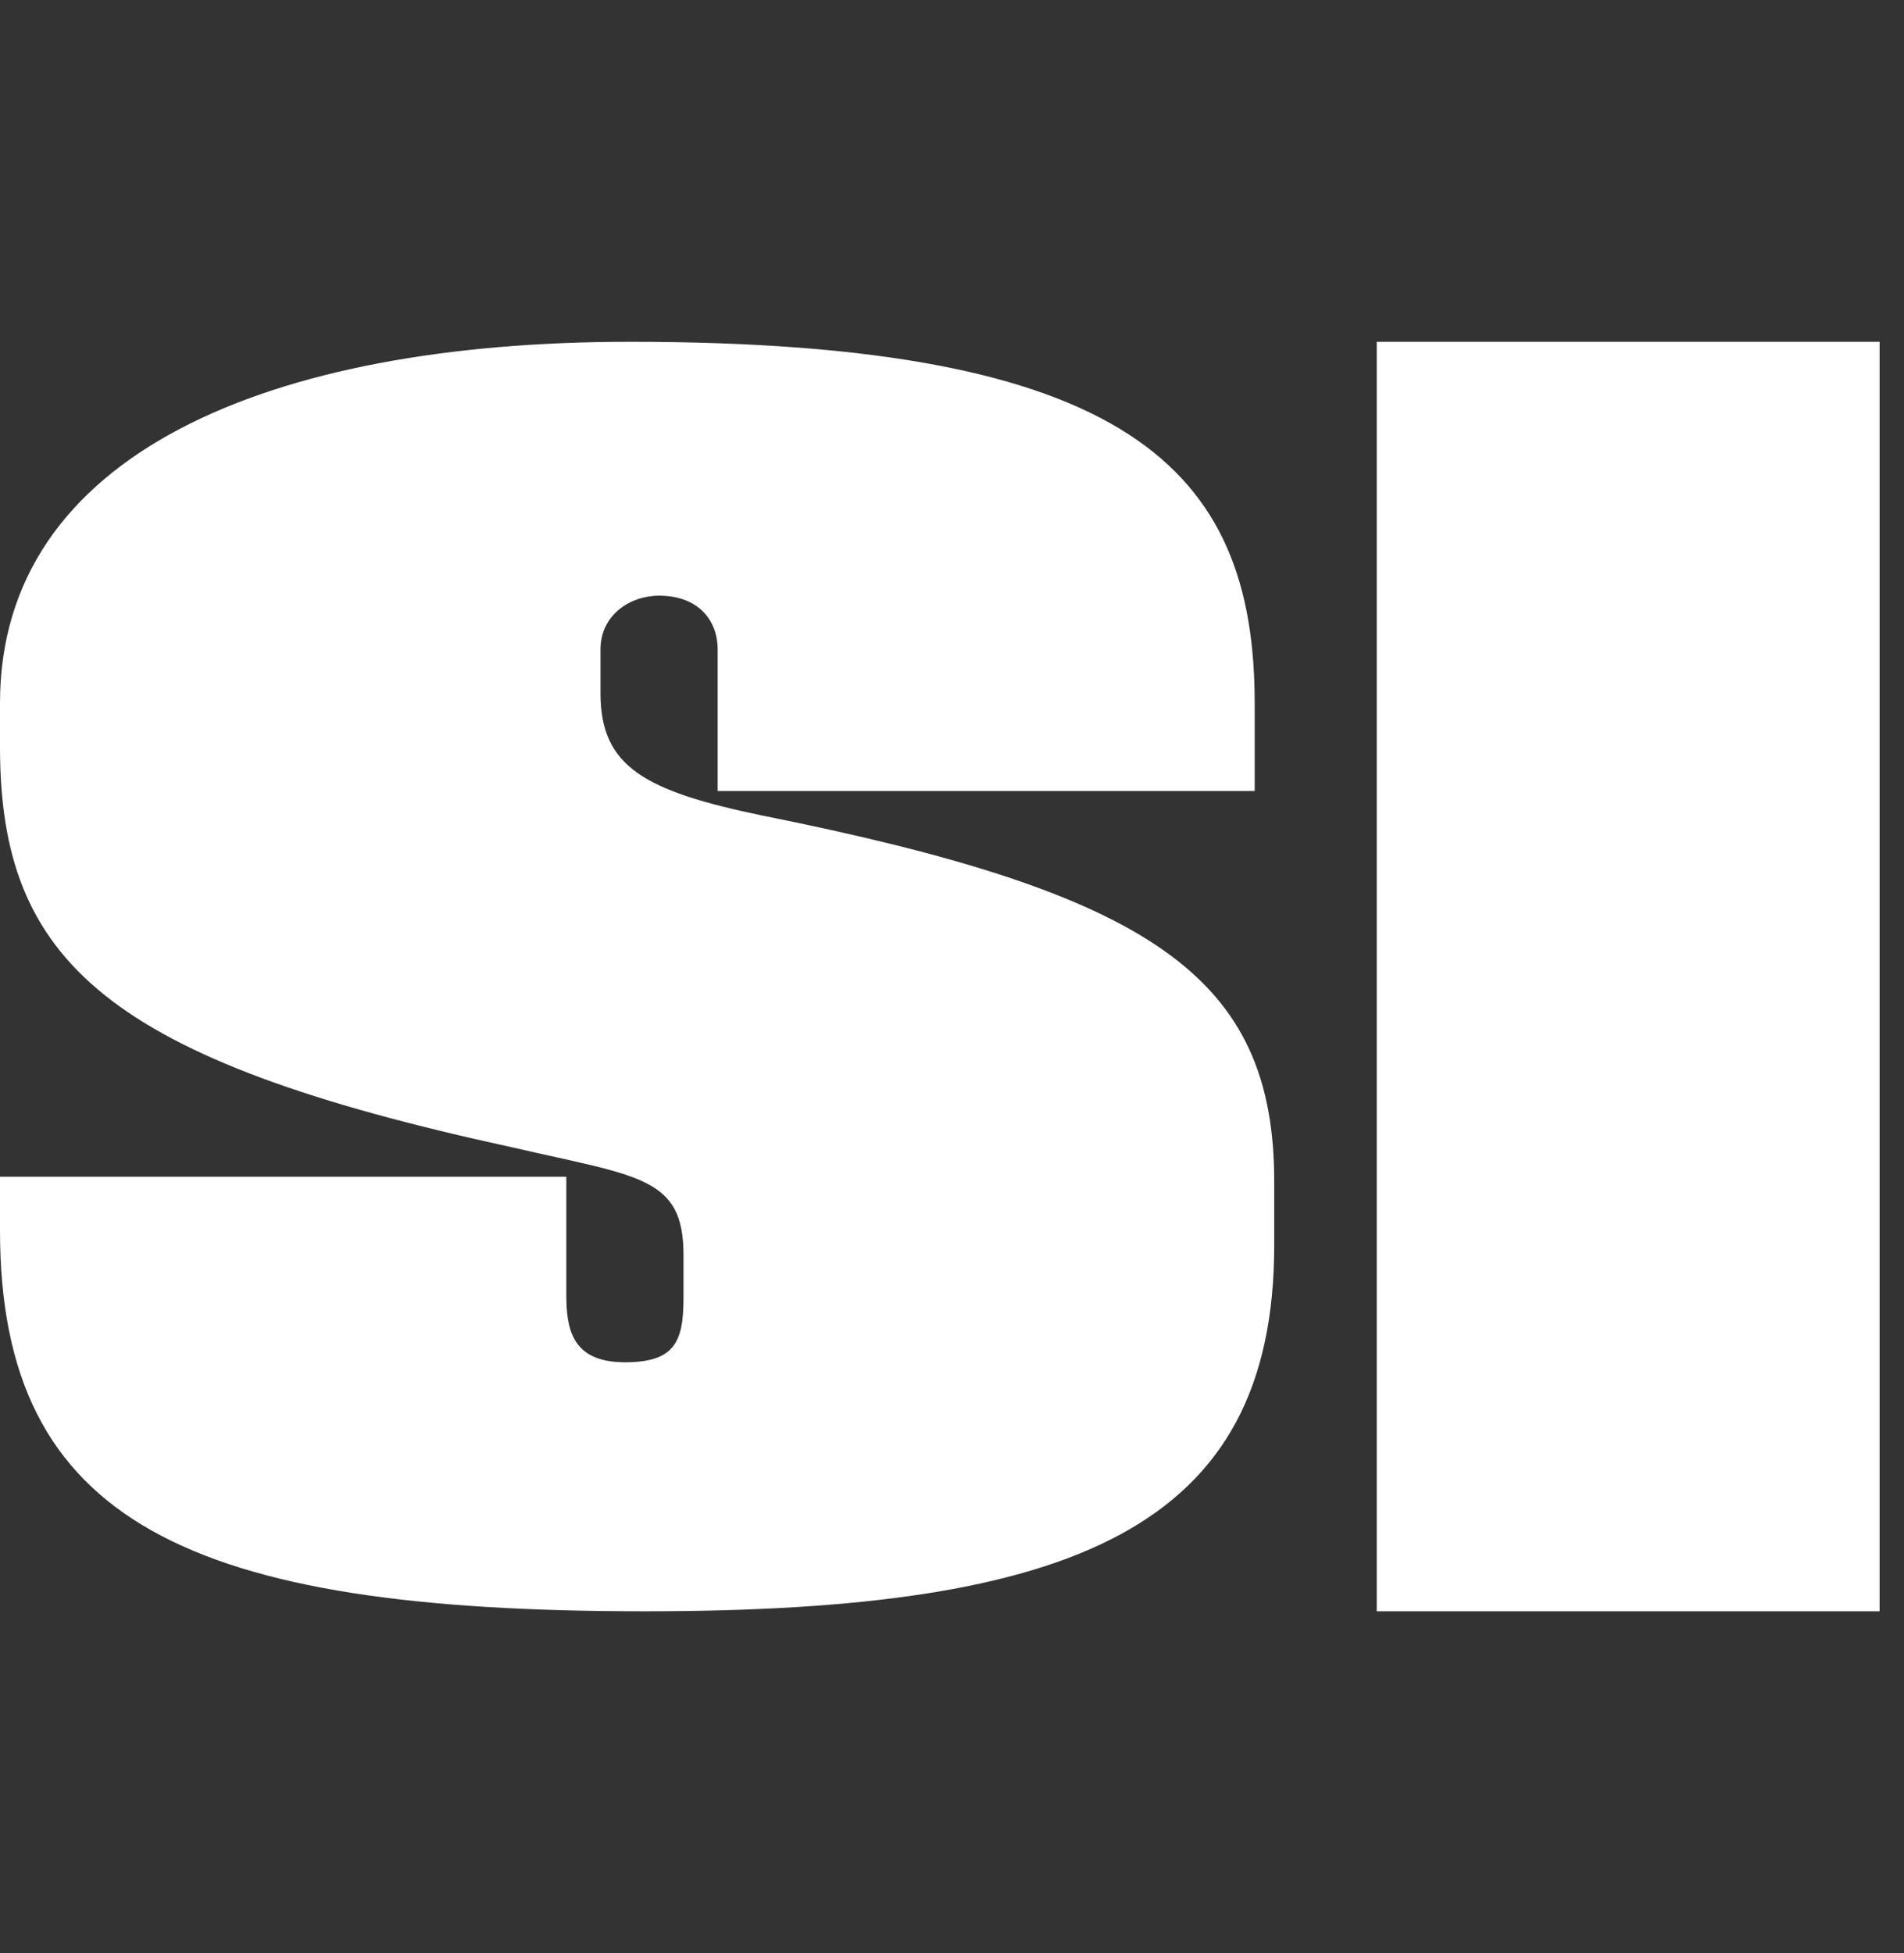
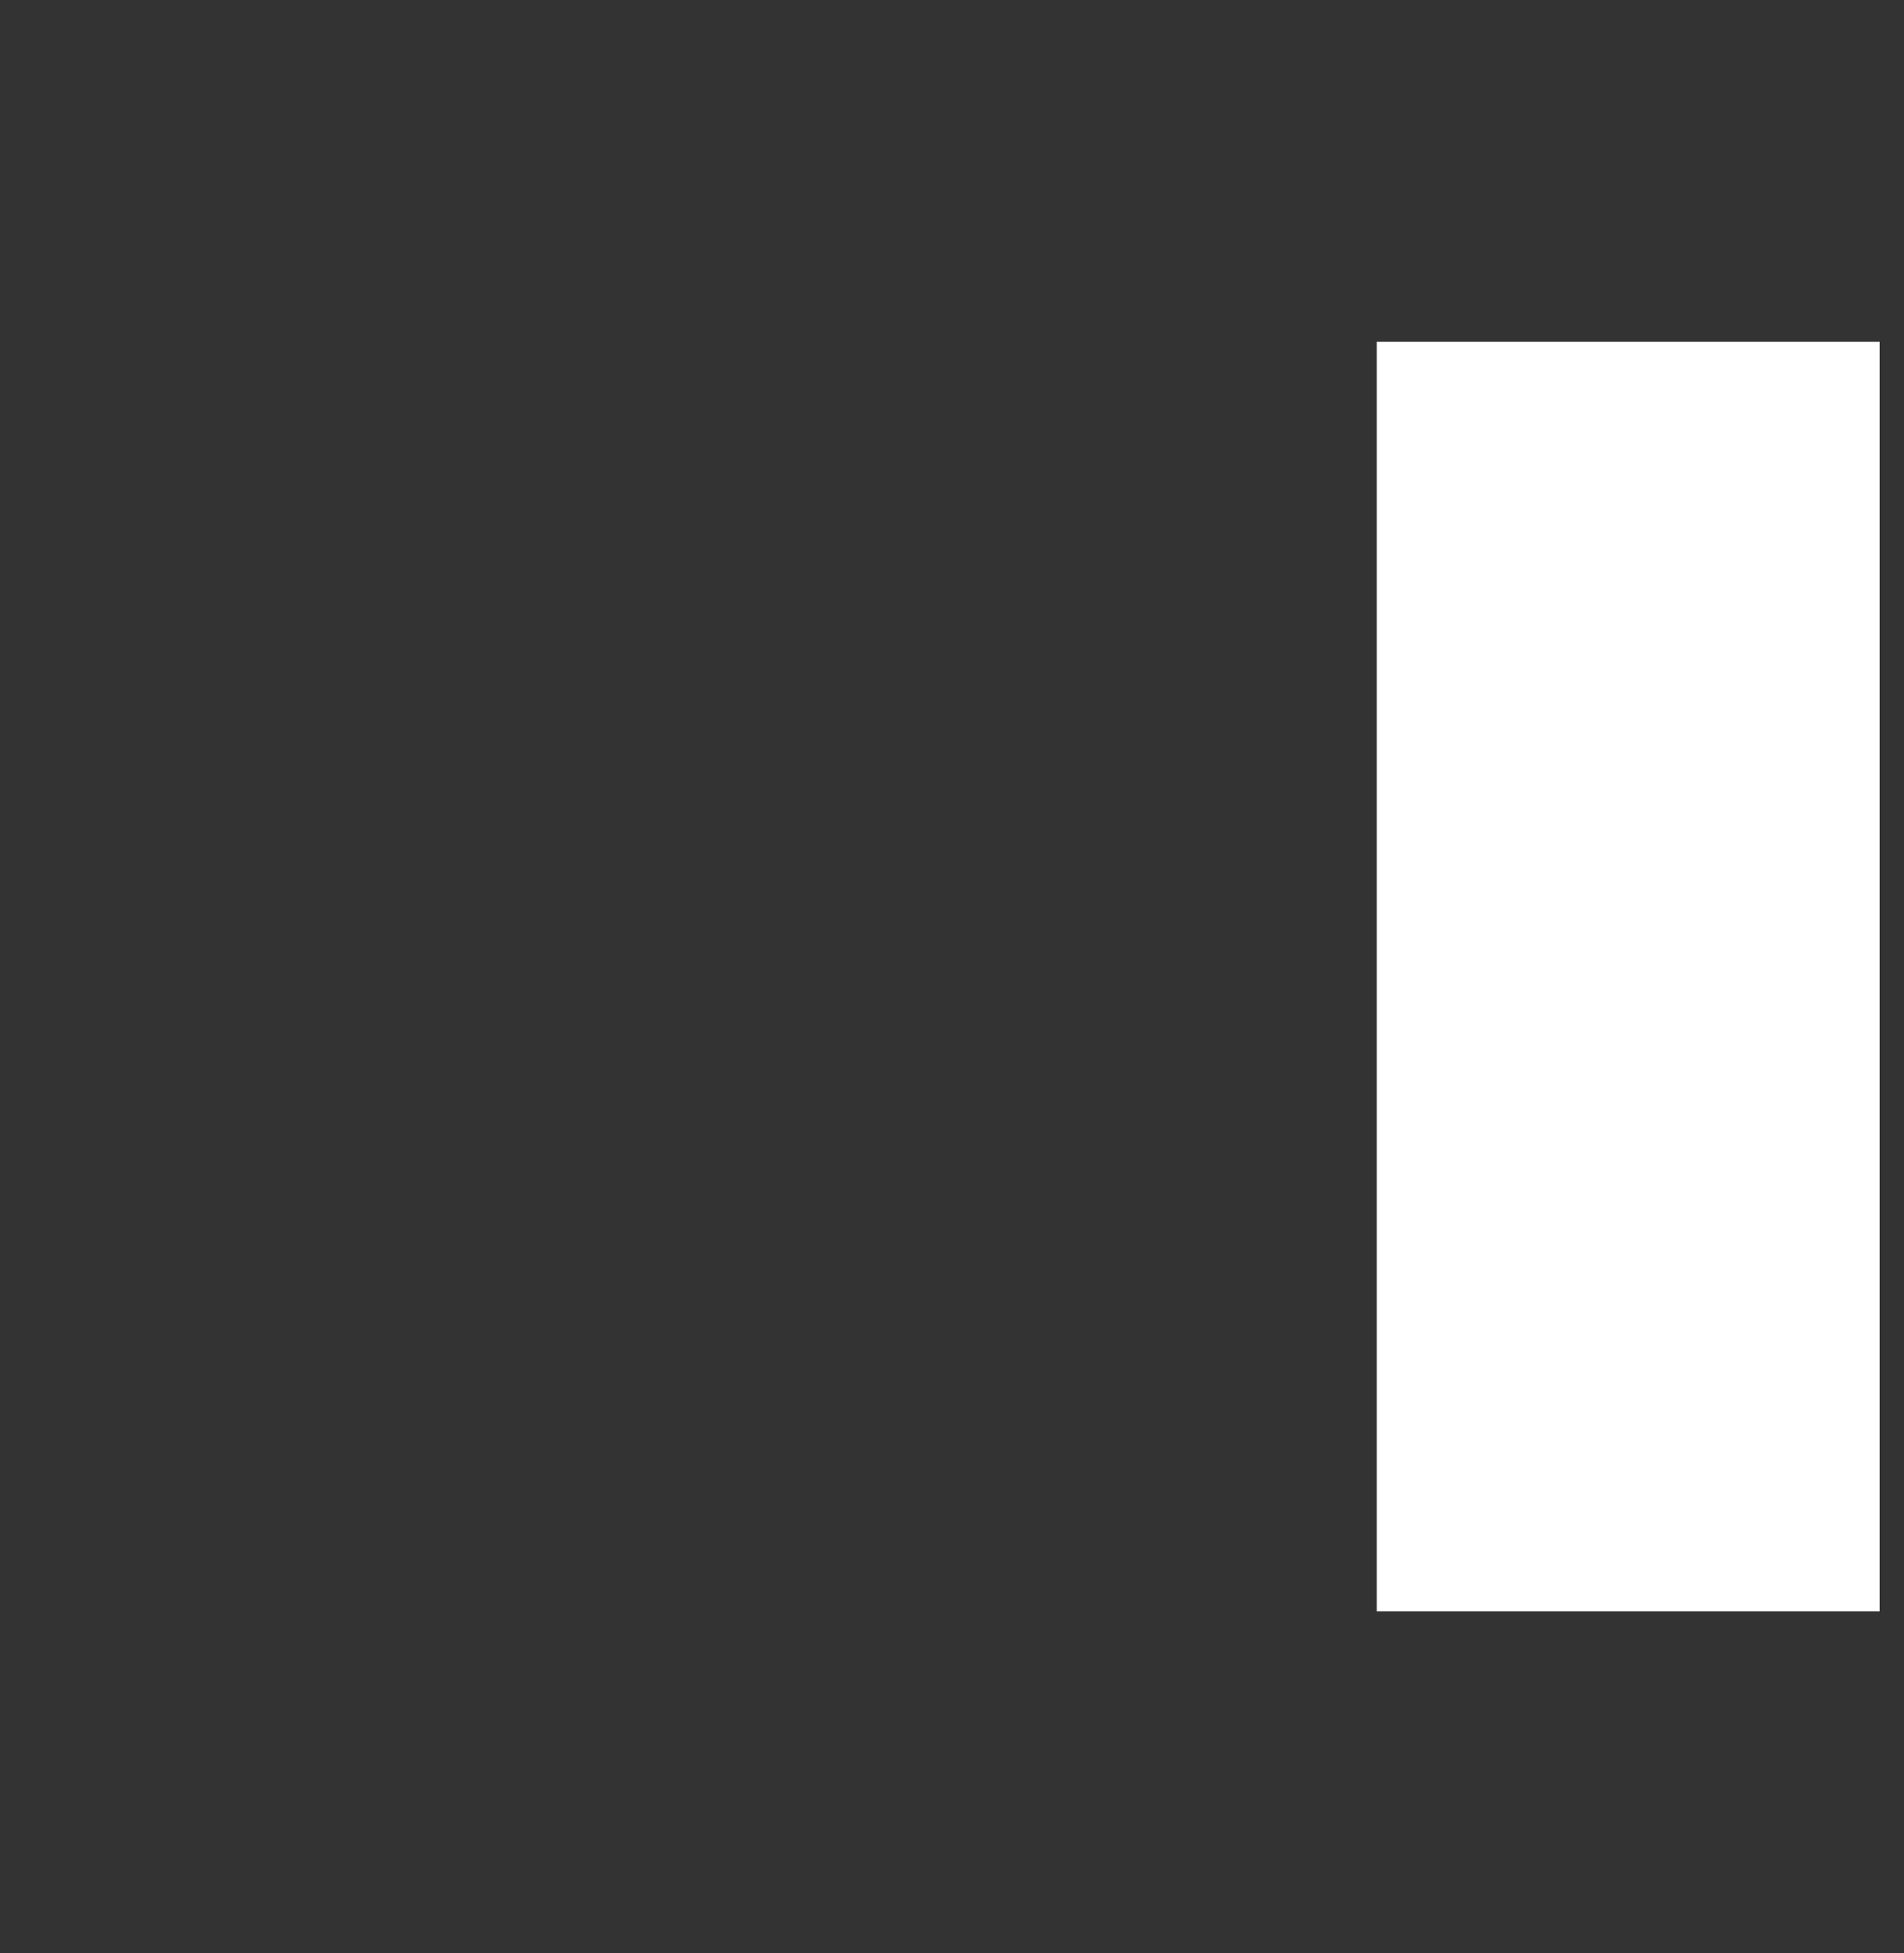
<svg xmlns="http://www.w3.org/2000/svg" id="Layer_1" x="0px" y="0px" width="39px" height="40px" viewBox="0 0 39 40" xml:space="preserve">
  <rect x="0" y="0" width="39" height="40" fill="#333333" stroke="none" />
  <path fill="#FFFFFF" d="M38.5,7H28.2v26h10.3V7z" />
-   <path fill-rule="evenodd" clip-rule="evenodd" fill="#FFFFFF" d="M26.1,25.5c0,5.8-4.1,7.5-12.9,7.5C3.9,33,0,31.2,0,25.2v-1.1h11.6  v2.4c0,0.7,0.1,1.4,1.2,1.4c1,0,1.2-0.4,1.2-1.3v-0.9c0-1.6-0.9-1.6-3.5-2.2C2.2,21.7,0,19.7,0,15.3v-0.9C0,9.3,5.5,7,12.9,7  c10.2,0,12.8,2.6,12.8,7.4v1.8h-11v-2.9c0-0.6-0.4-1.1-1.2-1.1c-0.6,0-1.2,0.4-1.2,1.1v0.9c0,1.5,0.9,2,3.3,2.5  c8,1.6,10.5,3.3,10.5,7.5V25.5z" />
</svg>